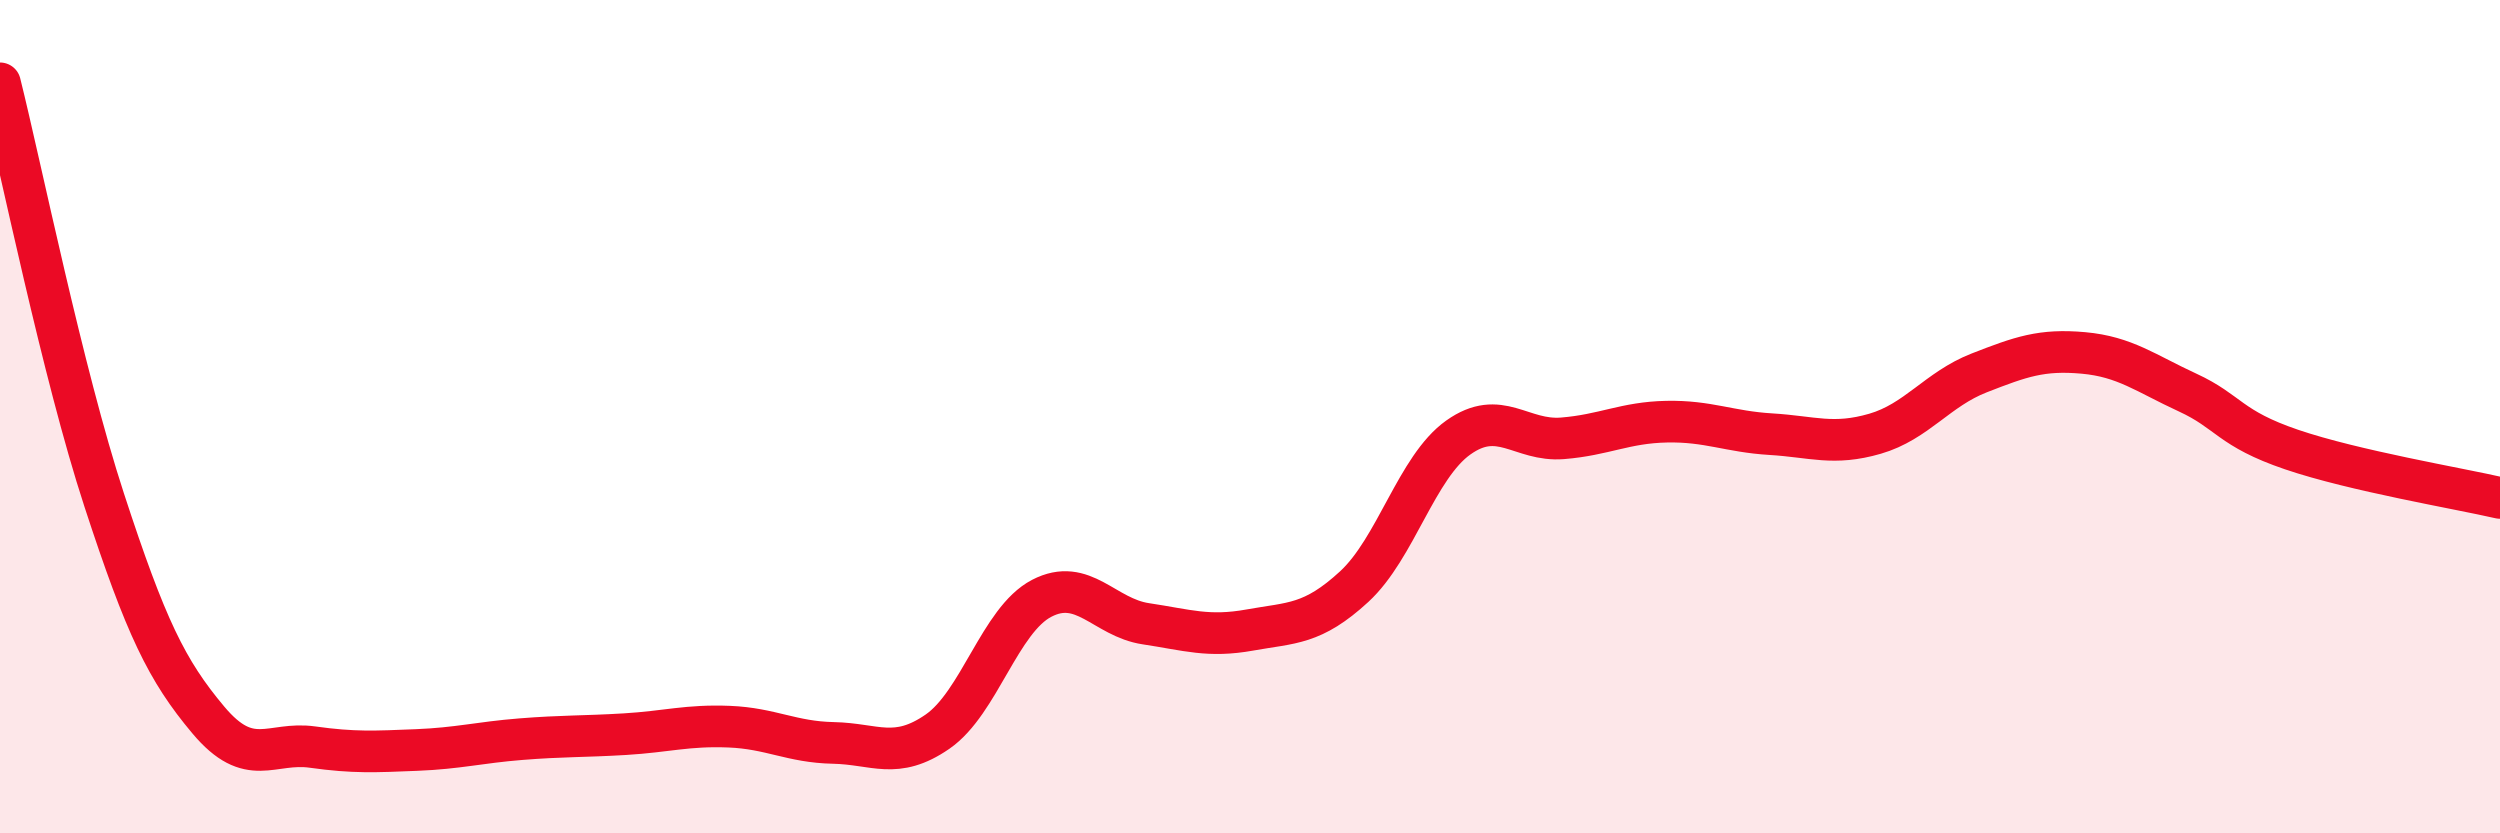
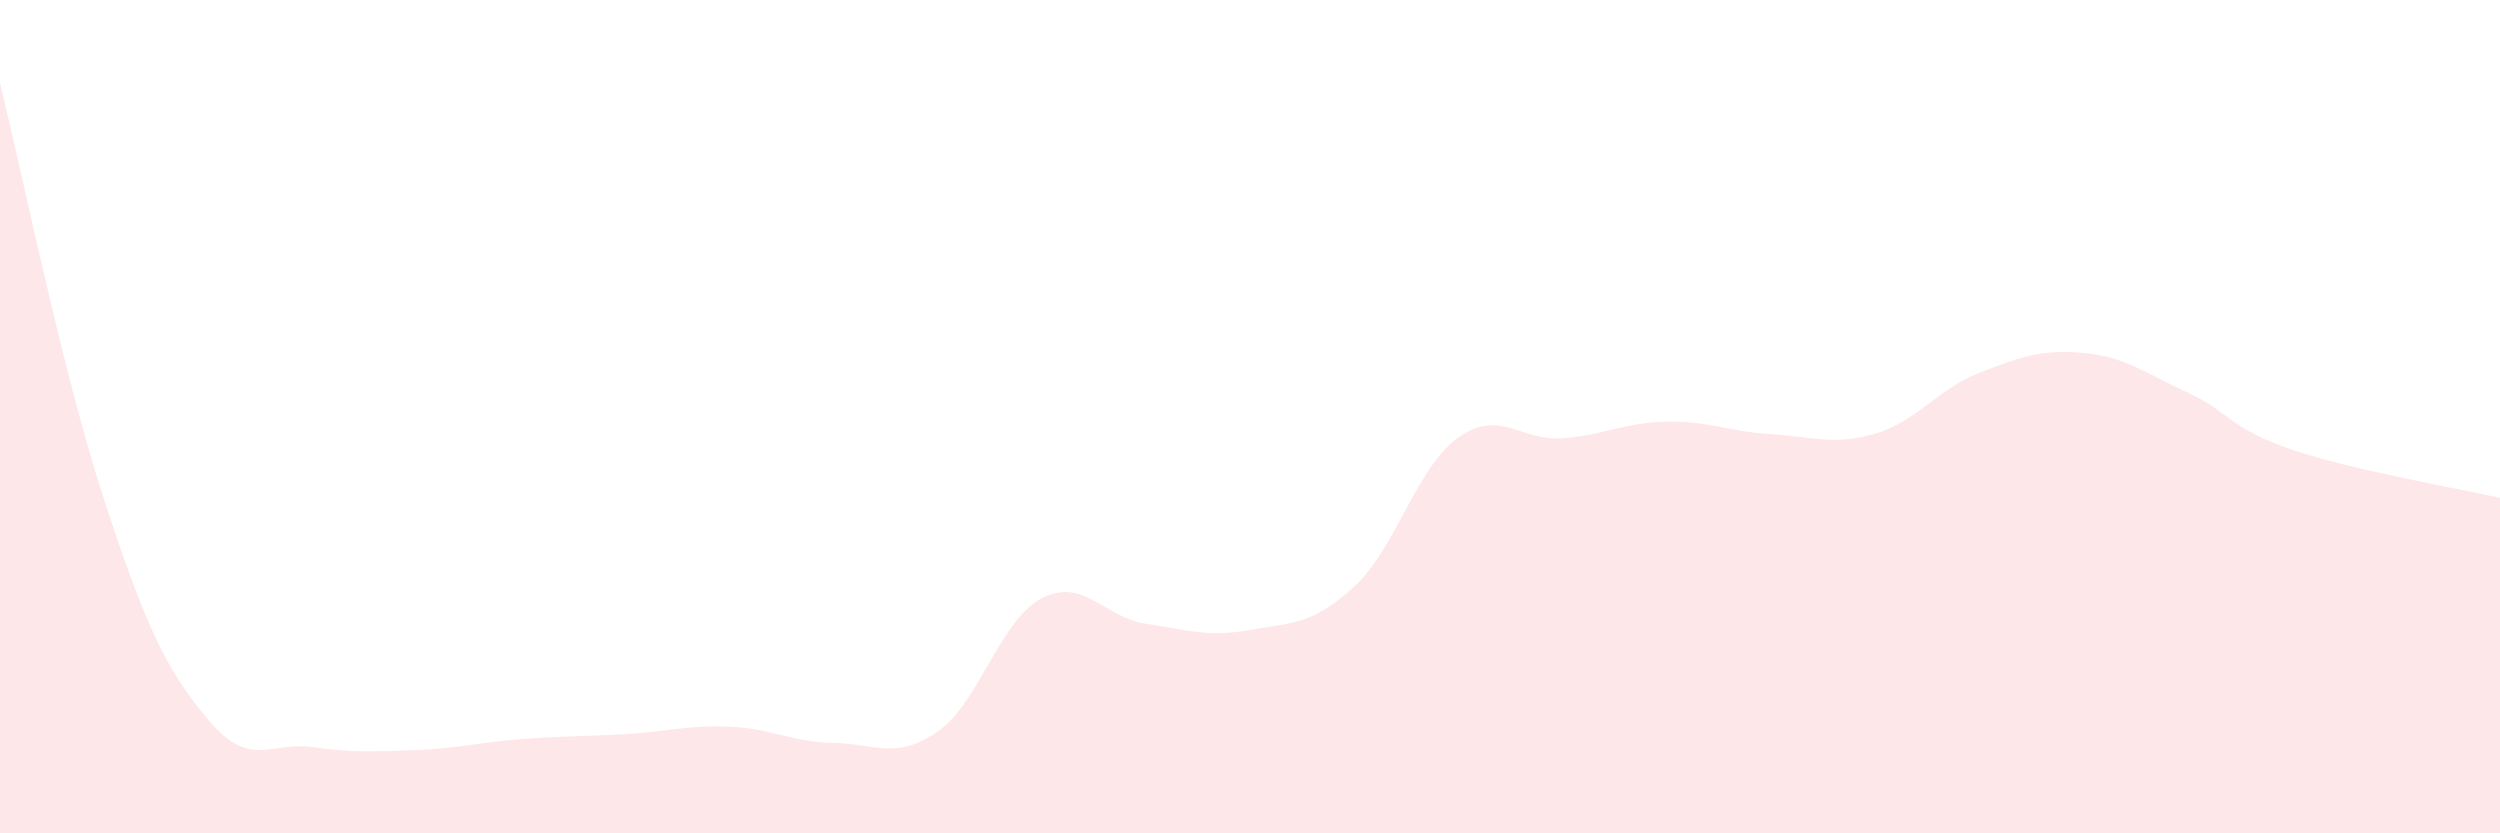
<svg xmlns="http://www.w3.org/2000/svg" width="60" height="20" viewBox="0 0 60 20">
  <path d="M 0,2 C 0.5,4 1.5,8.94 2.5,12 C 3.5,15.06 4,16.09 5,17.28 C 6,18.47 6.5,17.79 7.5,17.93 C 8.5,18.07 9,18.04 10,18 C 11,17.96 11.5,17.82 12.5,17.74 C 13.5,17.66 14,17.68 15,17.62 C 16,17.56 16.5,17.4 17.5,17.44 C 18.5,17.48 19,17.81 20,17.83 C 21,17.85 21.5,18.25 22.5,17.56 C 23.5,16.87 24,14.88 25,14.36 C 26,13.84 26.5,14.82 27.5,14.97 C 28.5,15.12 29,15.3 30,15.12 C 31,14.94 31.5,15 32.5,14.08 C 33.5,13.16 34,11.21 35,10.5 C 36,9.79 36.5,10.6 37.5,10.52 C 38.5,10.44 39,10.14 40,10.12 C 41,10.1 41.5,10.36 42.5,10.42 C 43.5,10.48 44,10.7 45,10.41 C 46,10.12 46.5,9.34 47.5,8.95 C 48.5,8.56 49,8.38 50,8.47 C 51,8.56 51.5,8.96 52.5,9.42 C 53.5,9.88 53.5,10.28 55,10.79 C 56.5,11.3 59,11.72 60,11.95L60 20L0 20Z" fill="#EB0A25" opacity="0.1" stroke-linecap="round" stroke-linejoin="round" />
-   <path d="M 0,2 C 0.5,4 1.5,8.94 2.5,12 C 3.5,15.06 4,16.09 5,17.28 C 6,18.47 6.5,17.79 7.5,17.93 C 8.5,18.07 9,18.04 10,18 C 11,17.96 11.5,17.82 12.5,17.74 C 13.5,17.66 14,17.68 15,17.62 C 16,17.56 16.5,17.4 17.5,17.44 C 18.5,17.48 19,17.81 20,17.83 C 21,17.85 21.5,18.25 22.5,17.56 C 23.5,16.87 24,14.88 25,14.36 C 26,13.84 26.5,14.82 27.5,14.97 C 28.5,15.12 29,15.3 30,15.12 C 31,14.94 31.5,15 32.5,14.08 C 33.5,13.16 34,11.21 35,10.5 C 36,9.79 36.5,10.6 37.5,10.52 C 38.5,10.44 39,10.14 40,10.12 C 41,10.1 41.5,10.36 42.5,10.42 C 43.5,10.48 44,10.7 45,10.41 C 46,10.12 46.5,9.34 47.5,8.95 C 48.5,8.56 49,8.38 50,8.47 C 51,8.56 51.5,8.96 52.5,9.42 C 53.5,9.88 53.5,10.28 55,10.79 C 56.5,11.3 59,11.72 60,11.95" stroke="#EB0A25" stroke-width="1" fill="none" stroke-linecap="round" stroke-linejoin="round" />
</svg>